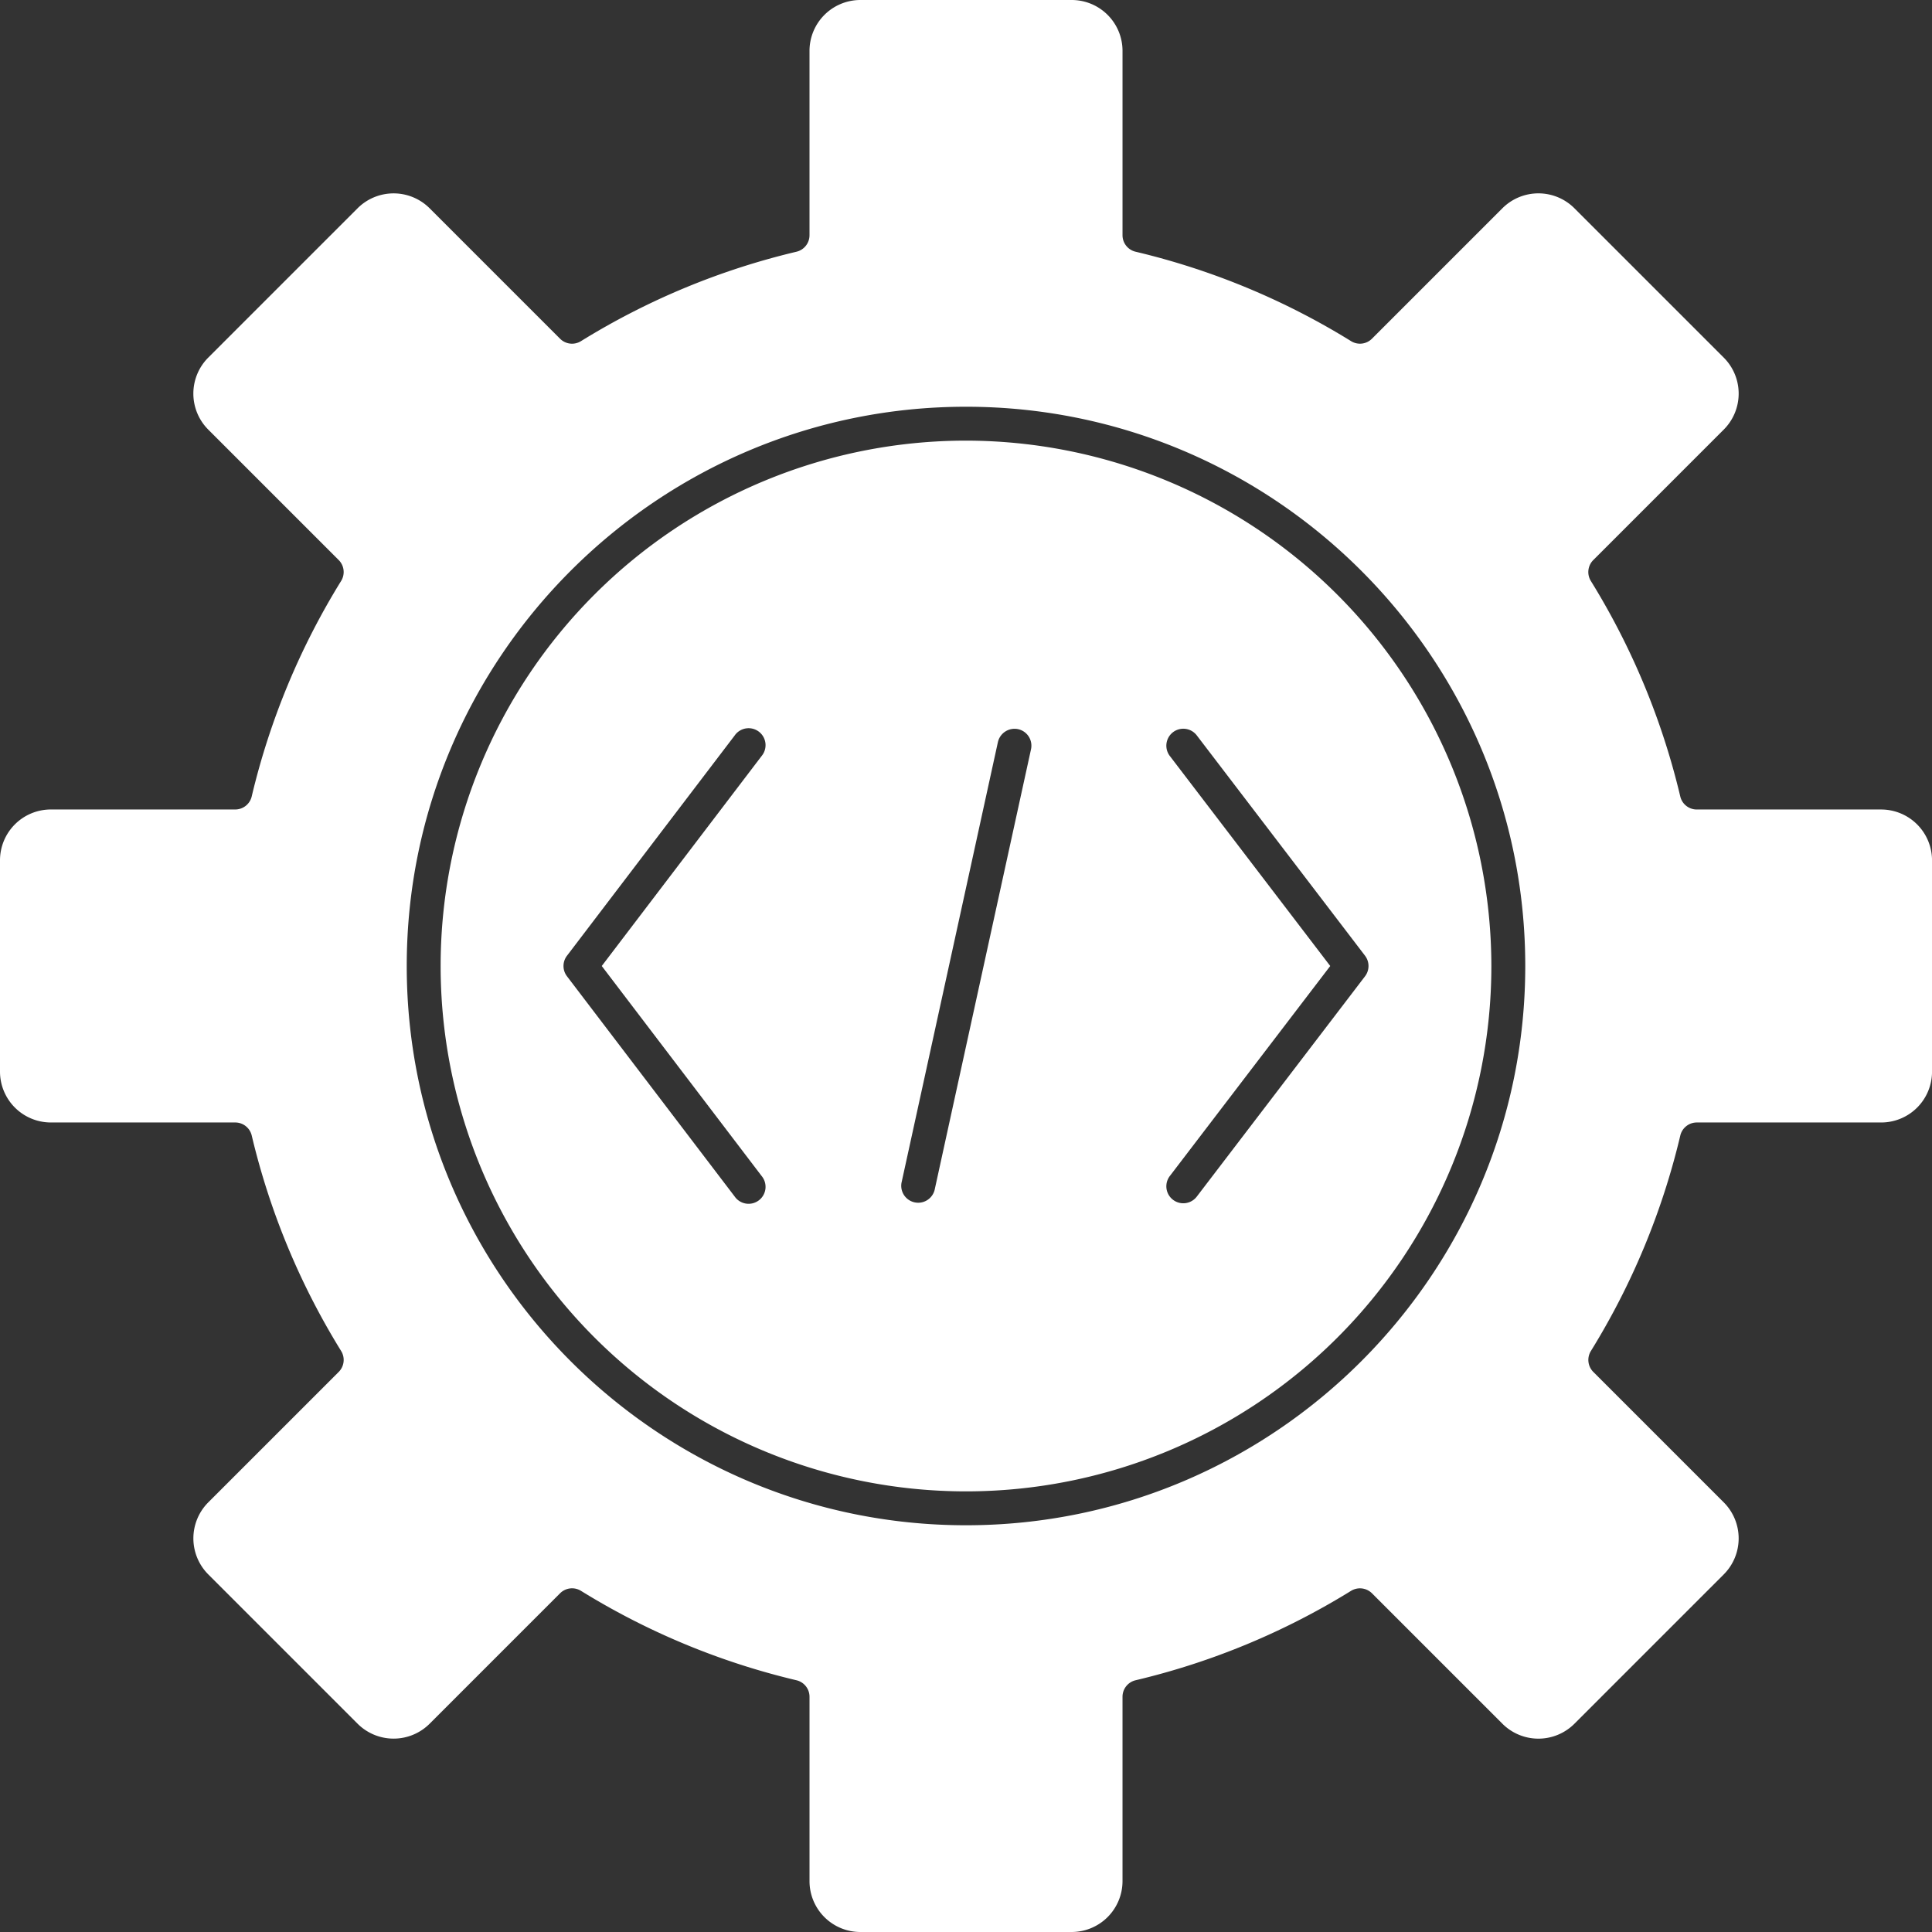
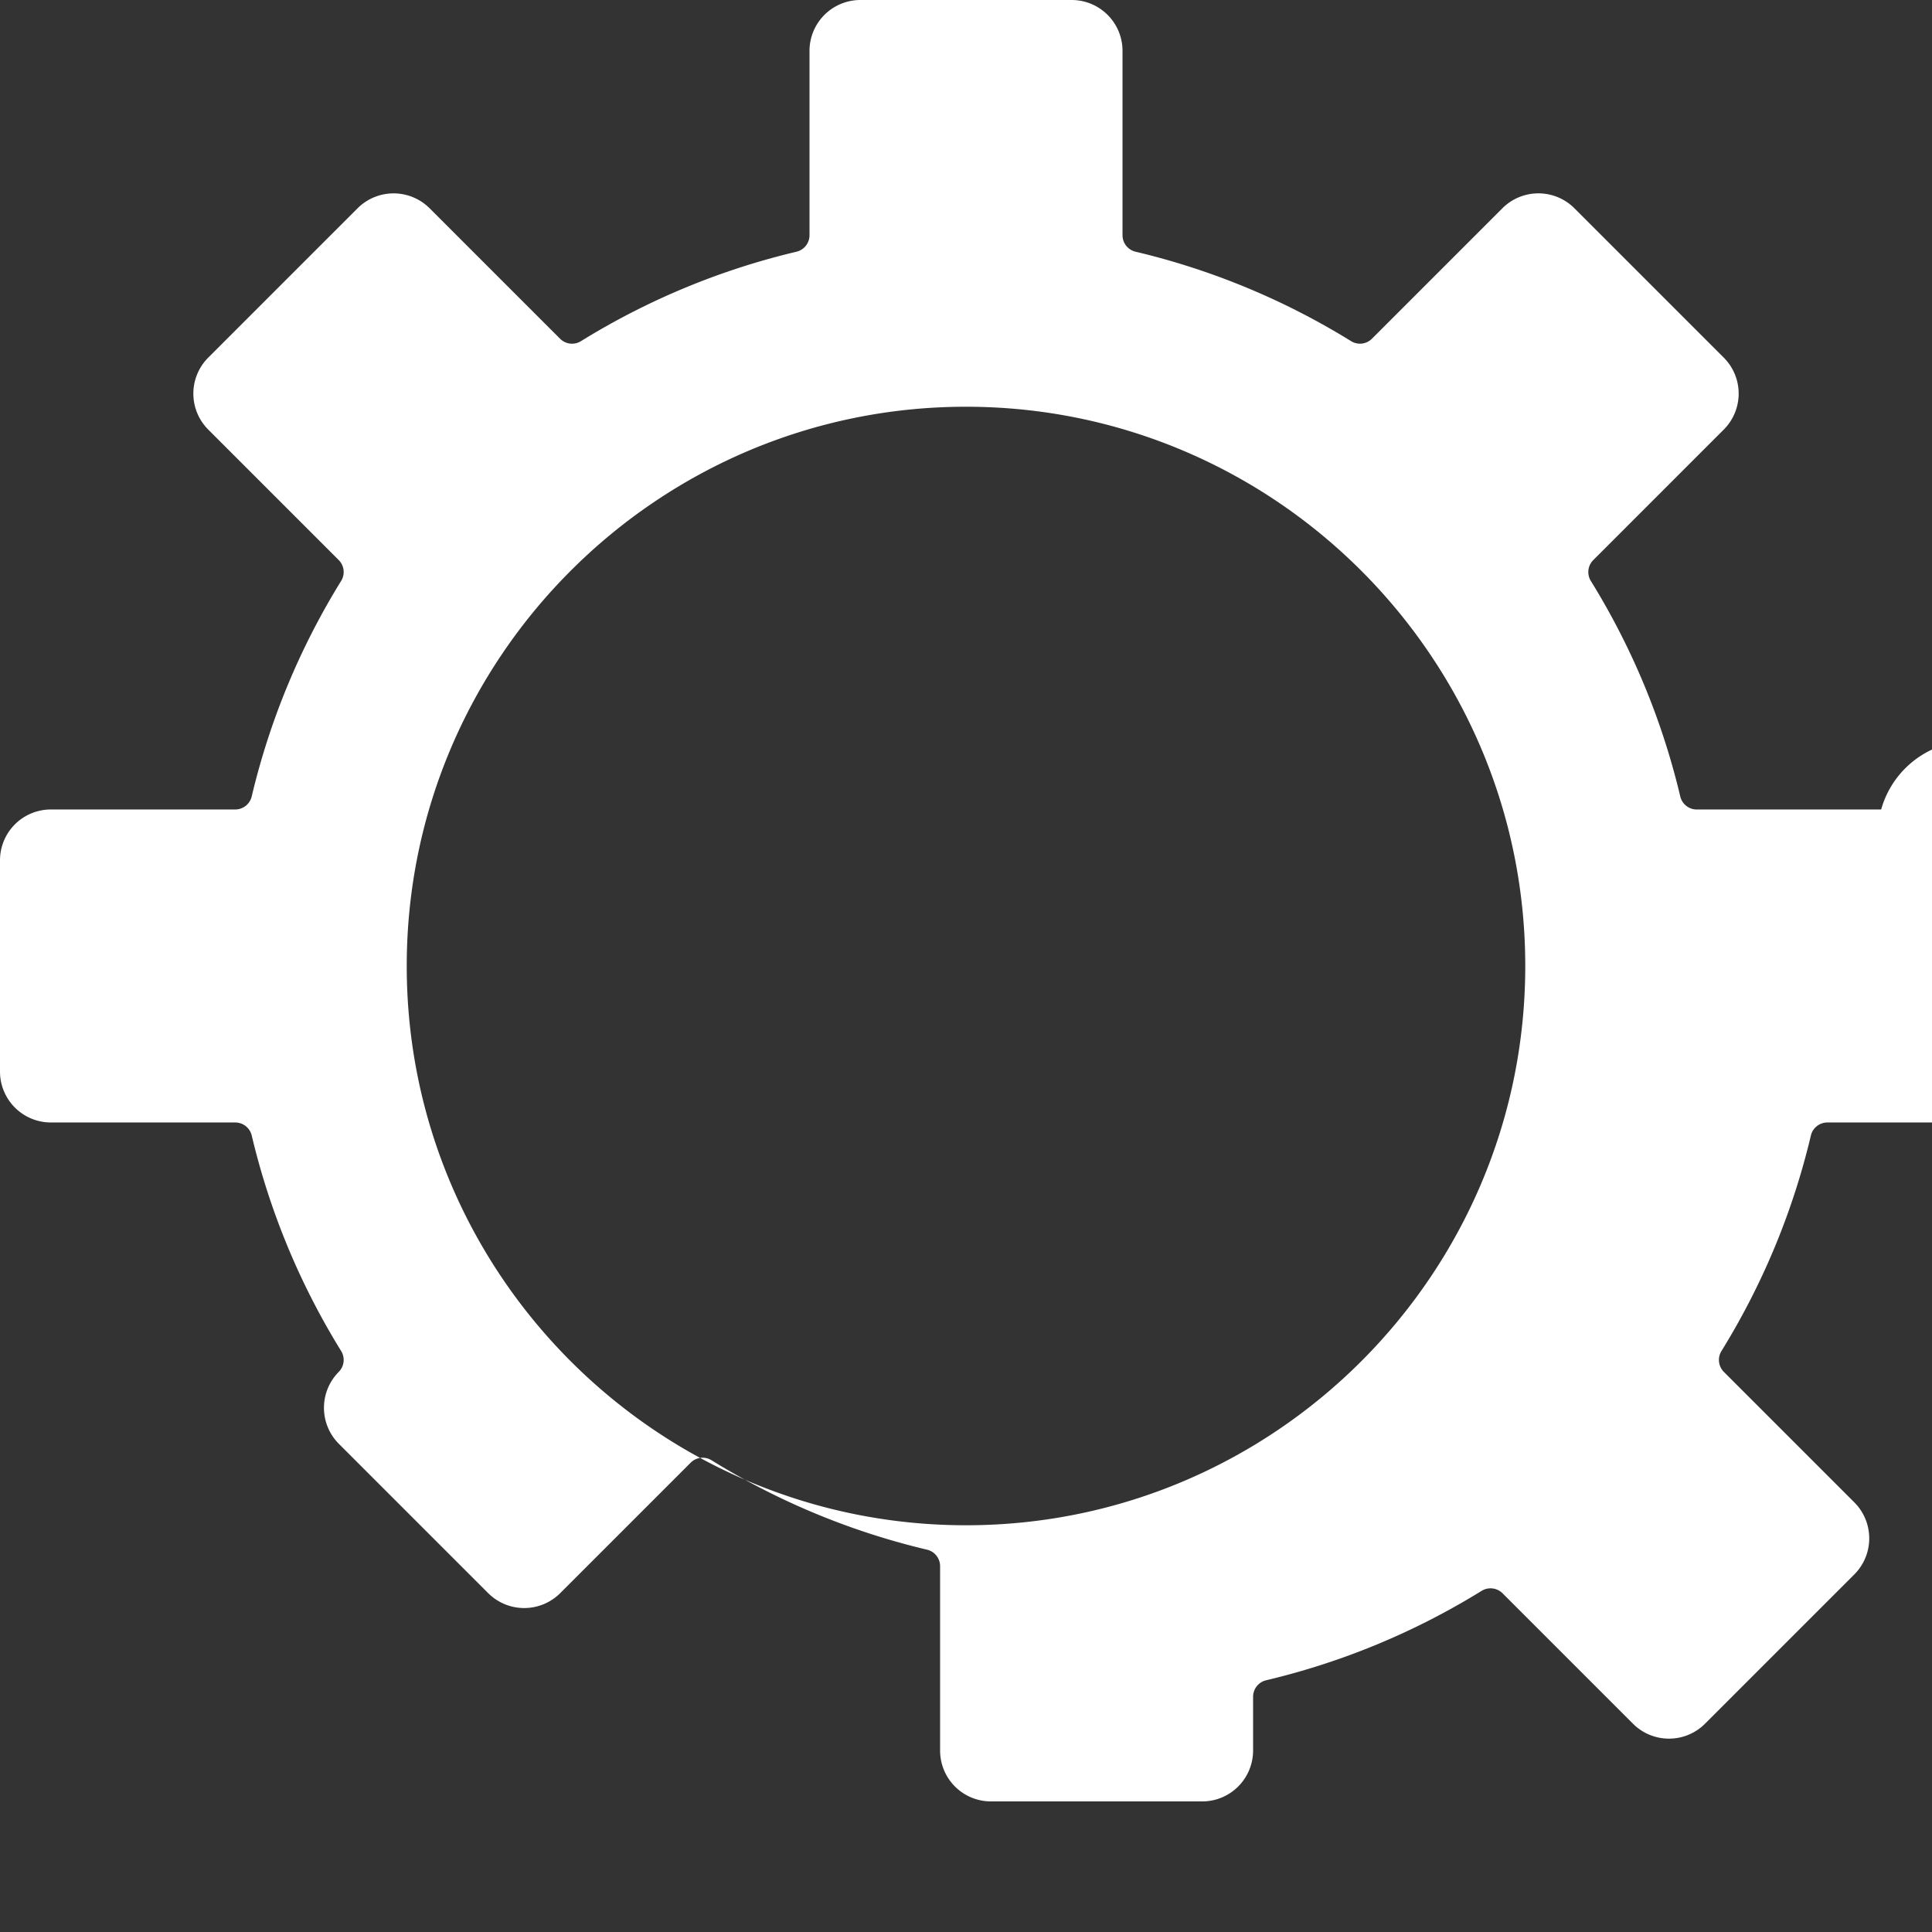
<svg xmlns="http://www.w3.org/2000/svg" fill="#ffffff" height="456" preserveAspectRatio="xMidYMid meet" version="1" viewBox="28.0 28.5 456.0 456.0" width="456" zoomAndPan="magnify">
  <rect x="28.0" y="28.5" width="456.0" height="456.0" fill="#333333" stroke="none" />
  <g data-name="Solid" id="change1_1">
-     <path d="M256,132.5a124,124,0,1,0,124,124A124.139,124.139,0,0,0,256,132.5ZM207.773,306.078a4,4,0,1,1-6.359,4.844l-39.594-52a3.988,3.988,0,0,1,0-4.844l39.594-52a4,4,0,1,1,6.359,4.844L170.031,256.5Zm63.571-100.726-22.75,104a4,4,0,0,1-7.813-1.7l22.75-104a4.033,4.033,0,0,1,4.758-3.054A3.989,3.989,0,0,1,271.344,205.352ZM350.18,258.93l-39.711,52a4,4,0,1,1-6.36-4.86l37.86-49.57-37.86-49.57a4,4,0,1,1,6.36-4.86l39.711,52A4.012,4.012,0,0,1,350.18,258.93Z" />
-     <path d="M472,219.563H428.477a4,4,0,0,1-3.891-3.079,172.132,172.132,0,0,0-21.109-50.867,4,4,0,0,1,.578-4.929l30.82-30.821a12.012,12.012,0,0,0-.016-16.953L399.586,77.641a12.024,12.024,0,0,0-16.969,0l-30.8,30.8a3.987,3.987,0,0,1-4.93.578,172.132,172.132,0,0,0-50.867-21.109,4,4,0,0,1-3.078-3.891V40.477a12,12,0,0,0-12-11.977H231.063a12.013,12.013,0,0,0-12,12V84.023a4,4,0,0,1-3.079,3.891,172.132,172.132,0,0,0-50.867,21.109,3.986,3.986,0,0,1-4.929-.578l-30.821-30.82a12.037,12.037,0,0,0-16.953.016L77.141,112.914a12.024,12.024,0,0,0,0,16.969l30.8,30.8a4,4,0,0,1,.578,4.929,172.132,172.132,0,0,0-21.109,50.867,4,4,0,0,1-3.891,3.079H39.977a12,12,0,0,0-11.977,12v49.875a12.013,12.013,0,0,0,12,12H83.523a4,4,0,0,1,3.891,3.078,172.132,172.132,0,0,0,21.109,50.867,4.006,4.006,0,0,1-.578,4.93l-30.82,30.82a12.038,12.038,0,0,0,.016,16.953l35.273,35.273a12.034,12.034,0,0,0,16.977,0l30.8-30.8a4,4,0,0,1,4.929-.578,172.132,172.132,0,0,0,50.867,21.109,4,4,0,0,1,3.079,3.891v43.546a12,12,0,0,0,12,11.977h49.875a12.013,12.013,0,0,0,12-12V428.977a4,4,0,0,1,3.078-3.891,172.132,172.132,0,0,0,50.867-21.109,4.019,4.019,0,0,1,4.93.578l30.82,30.82a12.019,12.019,0,0,0,16.953-.016l35.273-35.273a12.034,12.034,0,0,0,0-16.977l-30.8-30.8a4.006,4.006,0,0,1-.578-4.93,172.132,172.132,0,0,0,21.109-50.867,4,4,0,0,1,3.891-3.078h43.546a12,12,0,0,0,11.977-12V231.563A12.013,12.013,0,0,0,472,219.563ZM256,388.5c-72.781,0-132-59.219-132-132s59.219-132,132-132,132,59.219,132,132S328.781,388.5,256,388.5Z" />
+     <path d="M472,219.563H428.477a4,4,0,0,1-3.891-3.079,172.132,172.132,0,0,0-21.109-50.867,4,4,0,0,1,.578-4.929l30.82-30.821a12.012,12.012,0,0,0-.016-16.953L399.586,77.641a12.024,12.024,0,0,0-16.969,0l-30.8,30.8a3.987,3.987,0,0,1-4.93.578,172.132,172.132,0,0,0-50.867-21.109,4,4,0,0,1-3.078-3.891V40.477a12,12,0,0,0-12-11.977H231.063a12.013,12.013,0,0,0-12,12V84.023a4,4,0,0,1-3.079,3.891,172.132,172.132,0,0,0-50.867,21.109,3.986,3.986,0,0,1-4.929-.578l-30.821-30.82a12.037,12.037,0,0,0-16.953.016L77.141,112.914a12.024,12.024,0,0,0,0,16.969l30.8,30.8a4,4,0,0,1,.578,4.929,172.132,172.132,0,0,0-21.109,50.867,4,4,0,0,1-3.891,3.079H39.977a12,12,0,0,0-11.977,12v49.875a12.013,12.013,0,0,0,12,12H83.523a4,4,0,0,1,3.891,3.078,172.132,172.132,0,0,0,21.109,50.867,4.006,4.006,0,0,1-.578,4.93a12.038,12.038,0,0,0,.016,16.953l35.273,35.273a12.034,12.034,0,0,0,16.977,0l30.8-30.8a4,4,0,0,1,4.929-.578,172.132,172.132,0,0,0,50.867,21.109,4,4,0,0,1,3.079,3.891v43.546a12,12,0,0,0,12,11.977h49.875a12.013,12.013,0,0,0,12-12V428.977a4,4,0,0,1,3.078-3.891,172.132,172.132,0,0,0,50.867-21.109,4.019,4.019,0,0,1,4.93.578l30.82,30.82a12.019,12.019,0,0,0,16.953-.016l35.273-35.273a12.034,12.034,0,0,0,0-16.977l-30.8-30.8a4.006,4.006,0,0,1-.578-4.93,172.132,172.132,0,0,0,21.109-50.867,4,4,0,0,1,3.891-3.078h43.546a12,12,0,0,0,11.977-12V231.563A12.013,12.013,0,0,0,472,219.563ZM256,388.5c-72.781,0-132-59.219-132-132s59.219-132,132-132,132,59.219,132,132S328.781,388.5,256,388.5Z" />
  </g>
</svg>